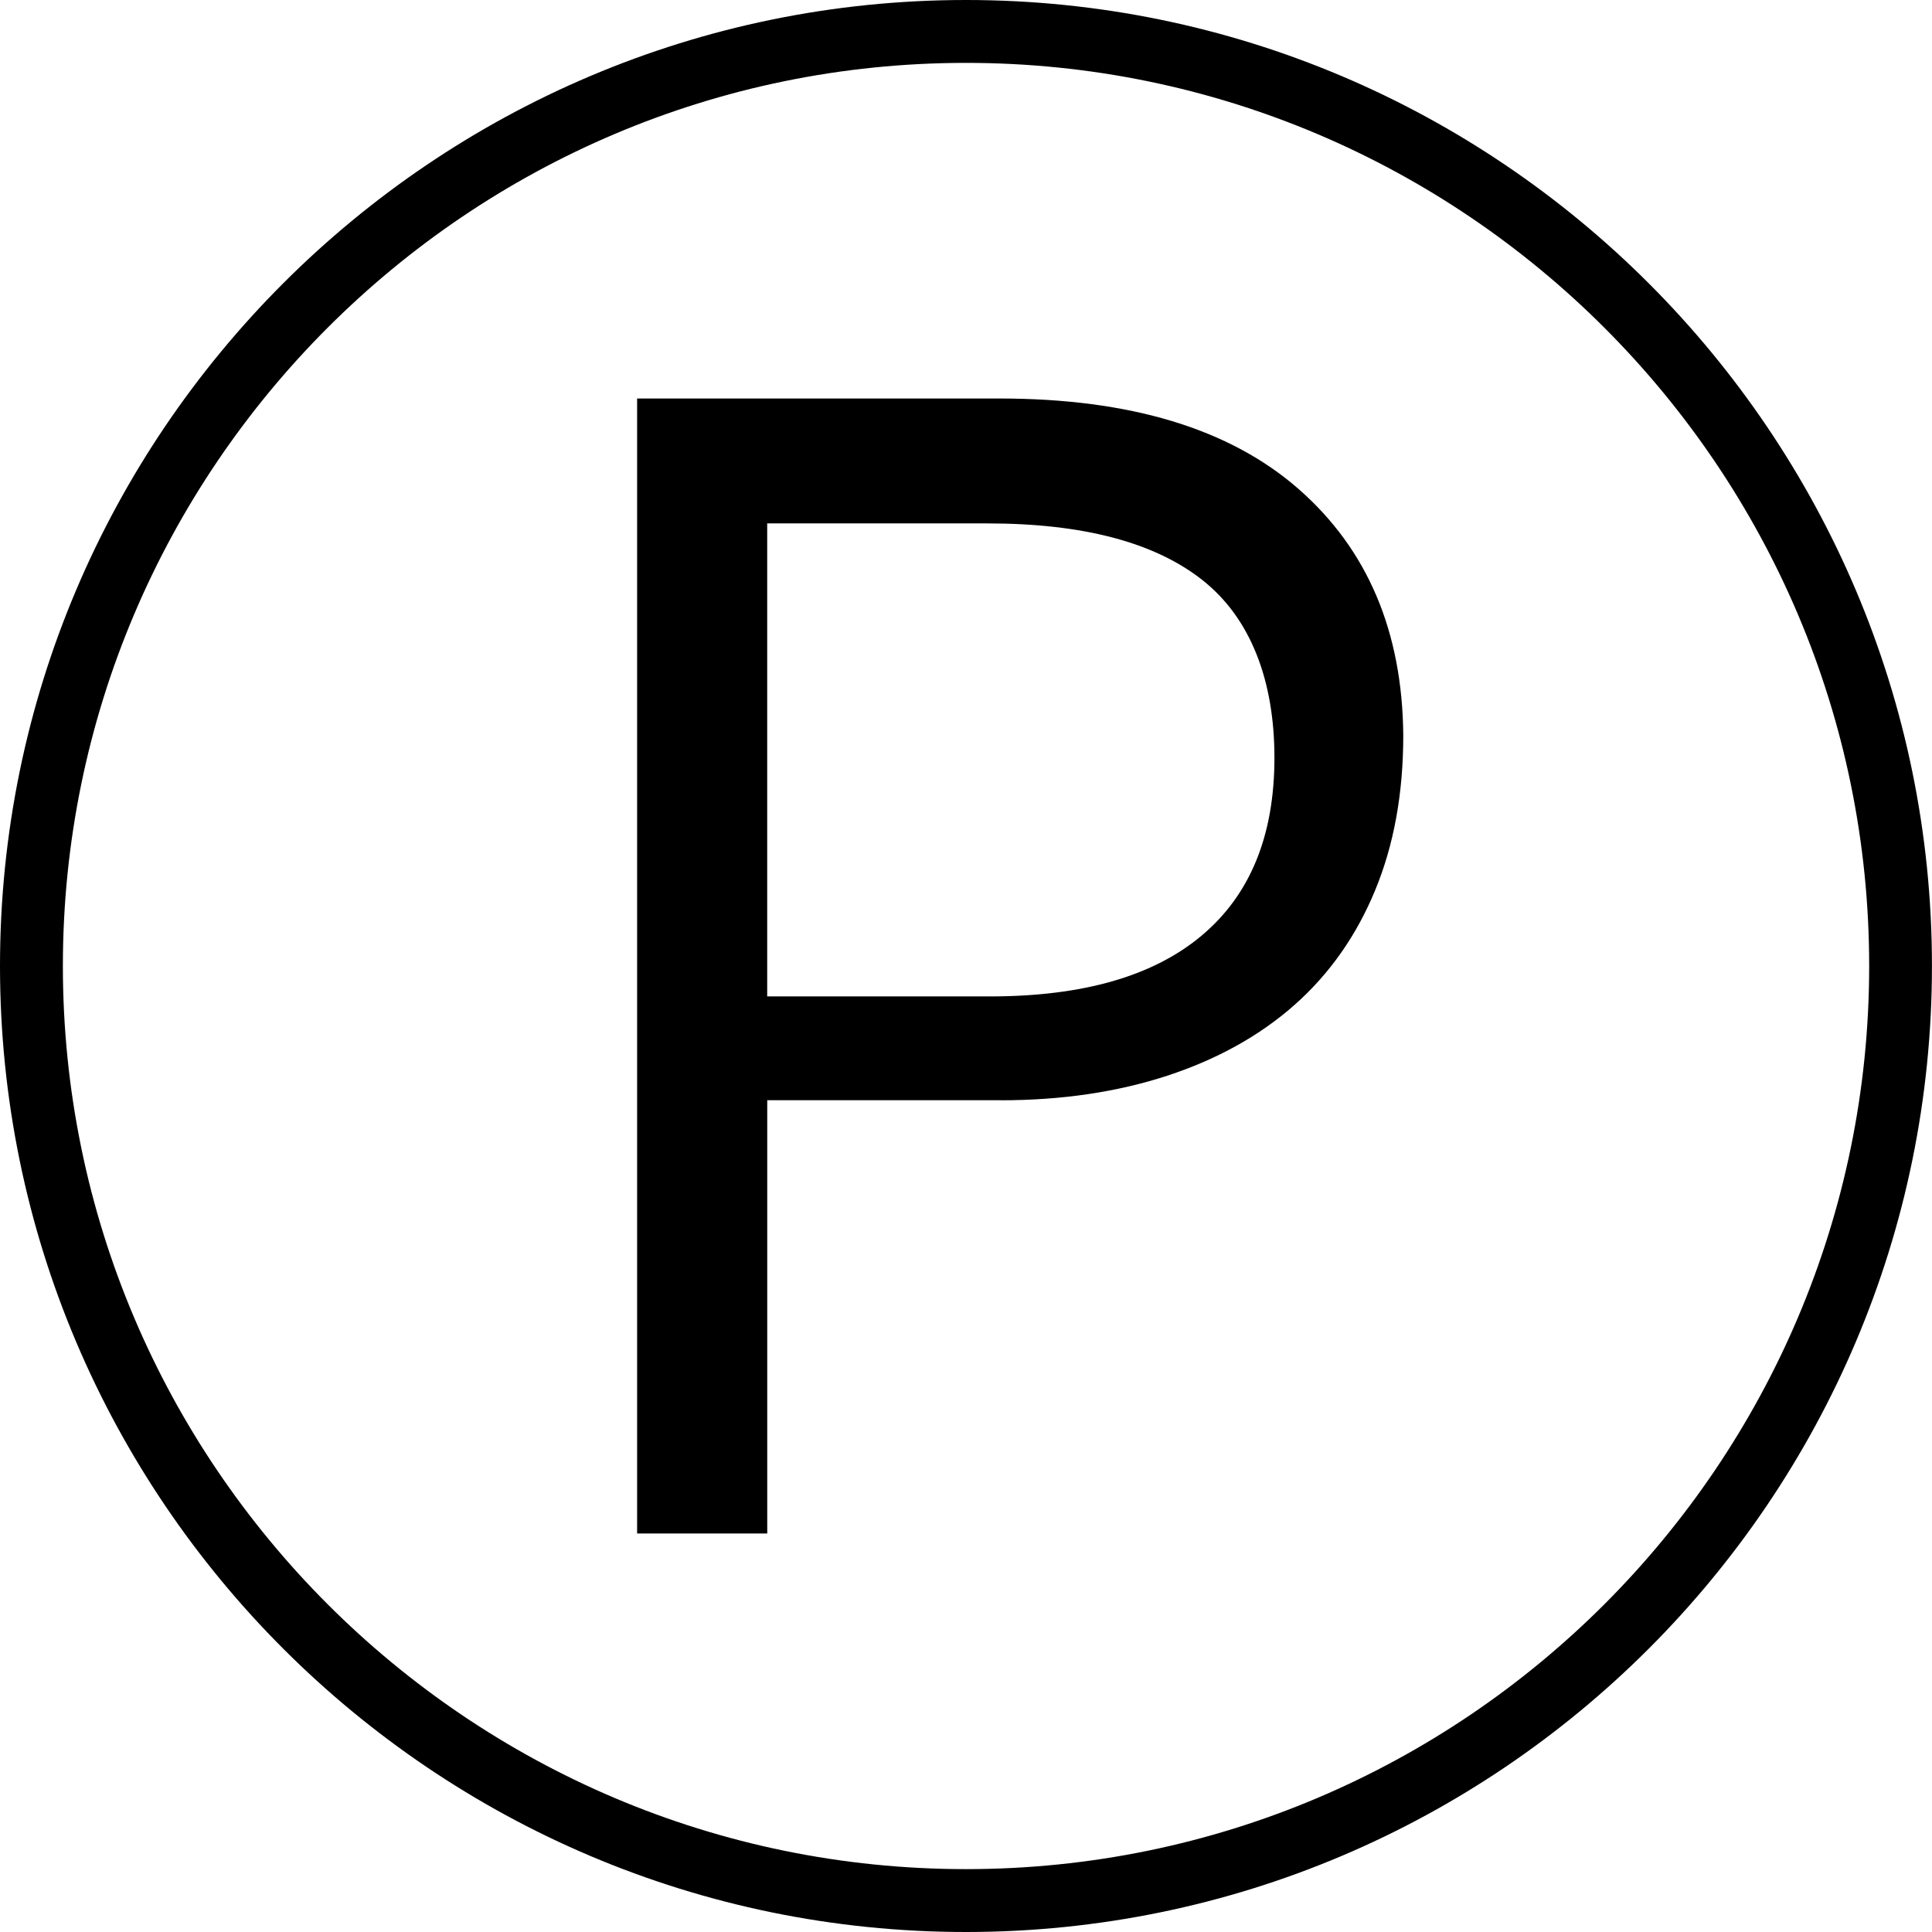
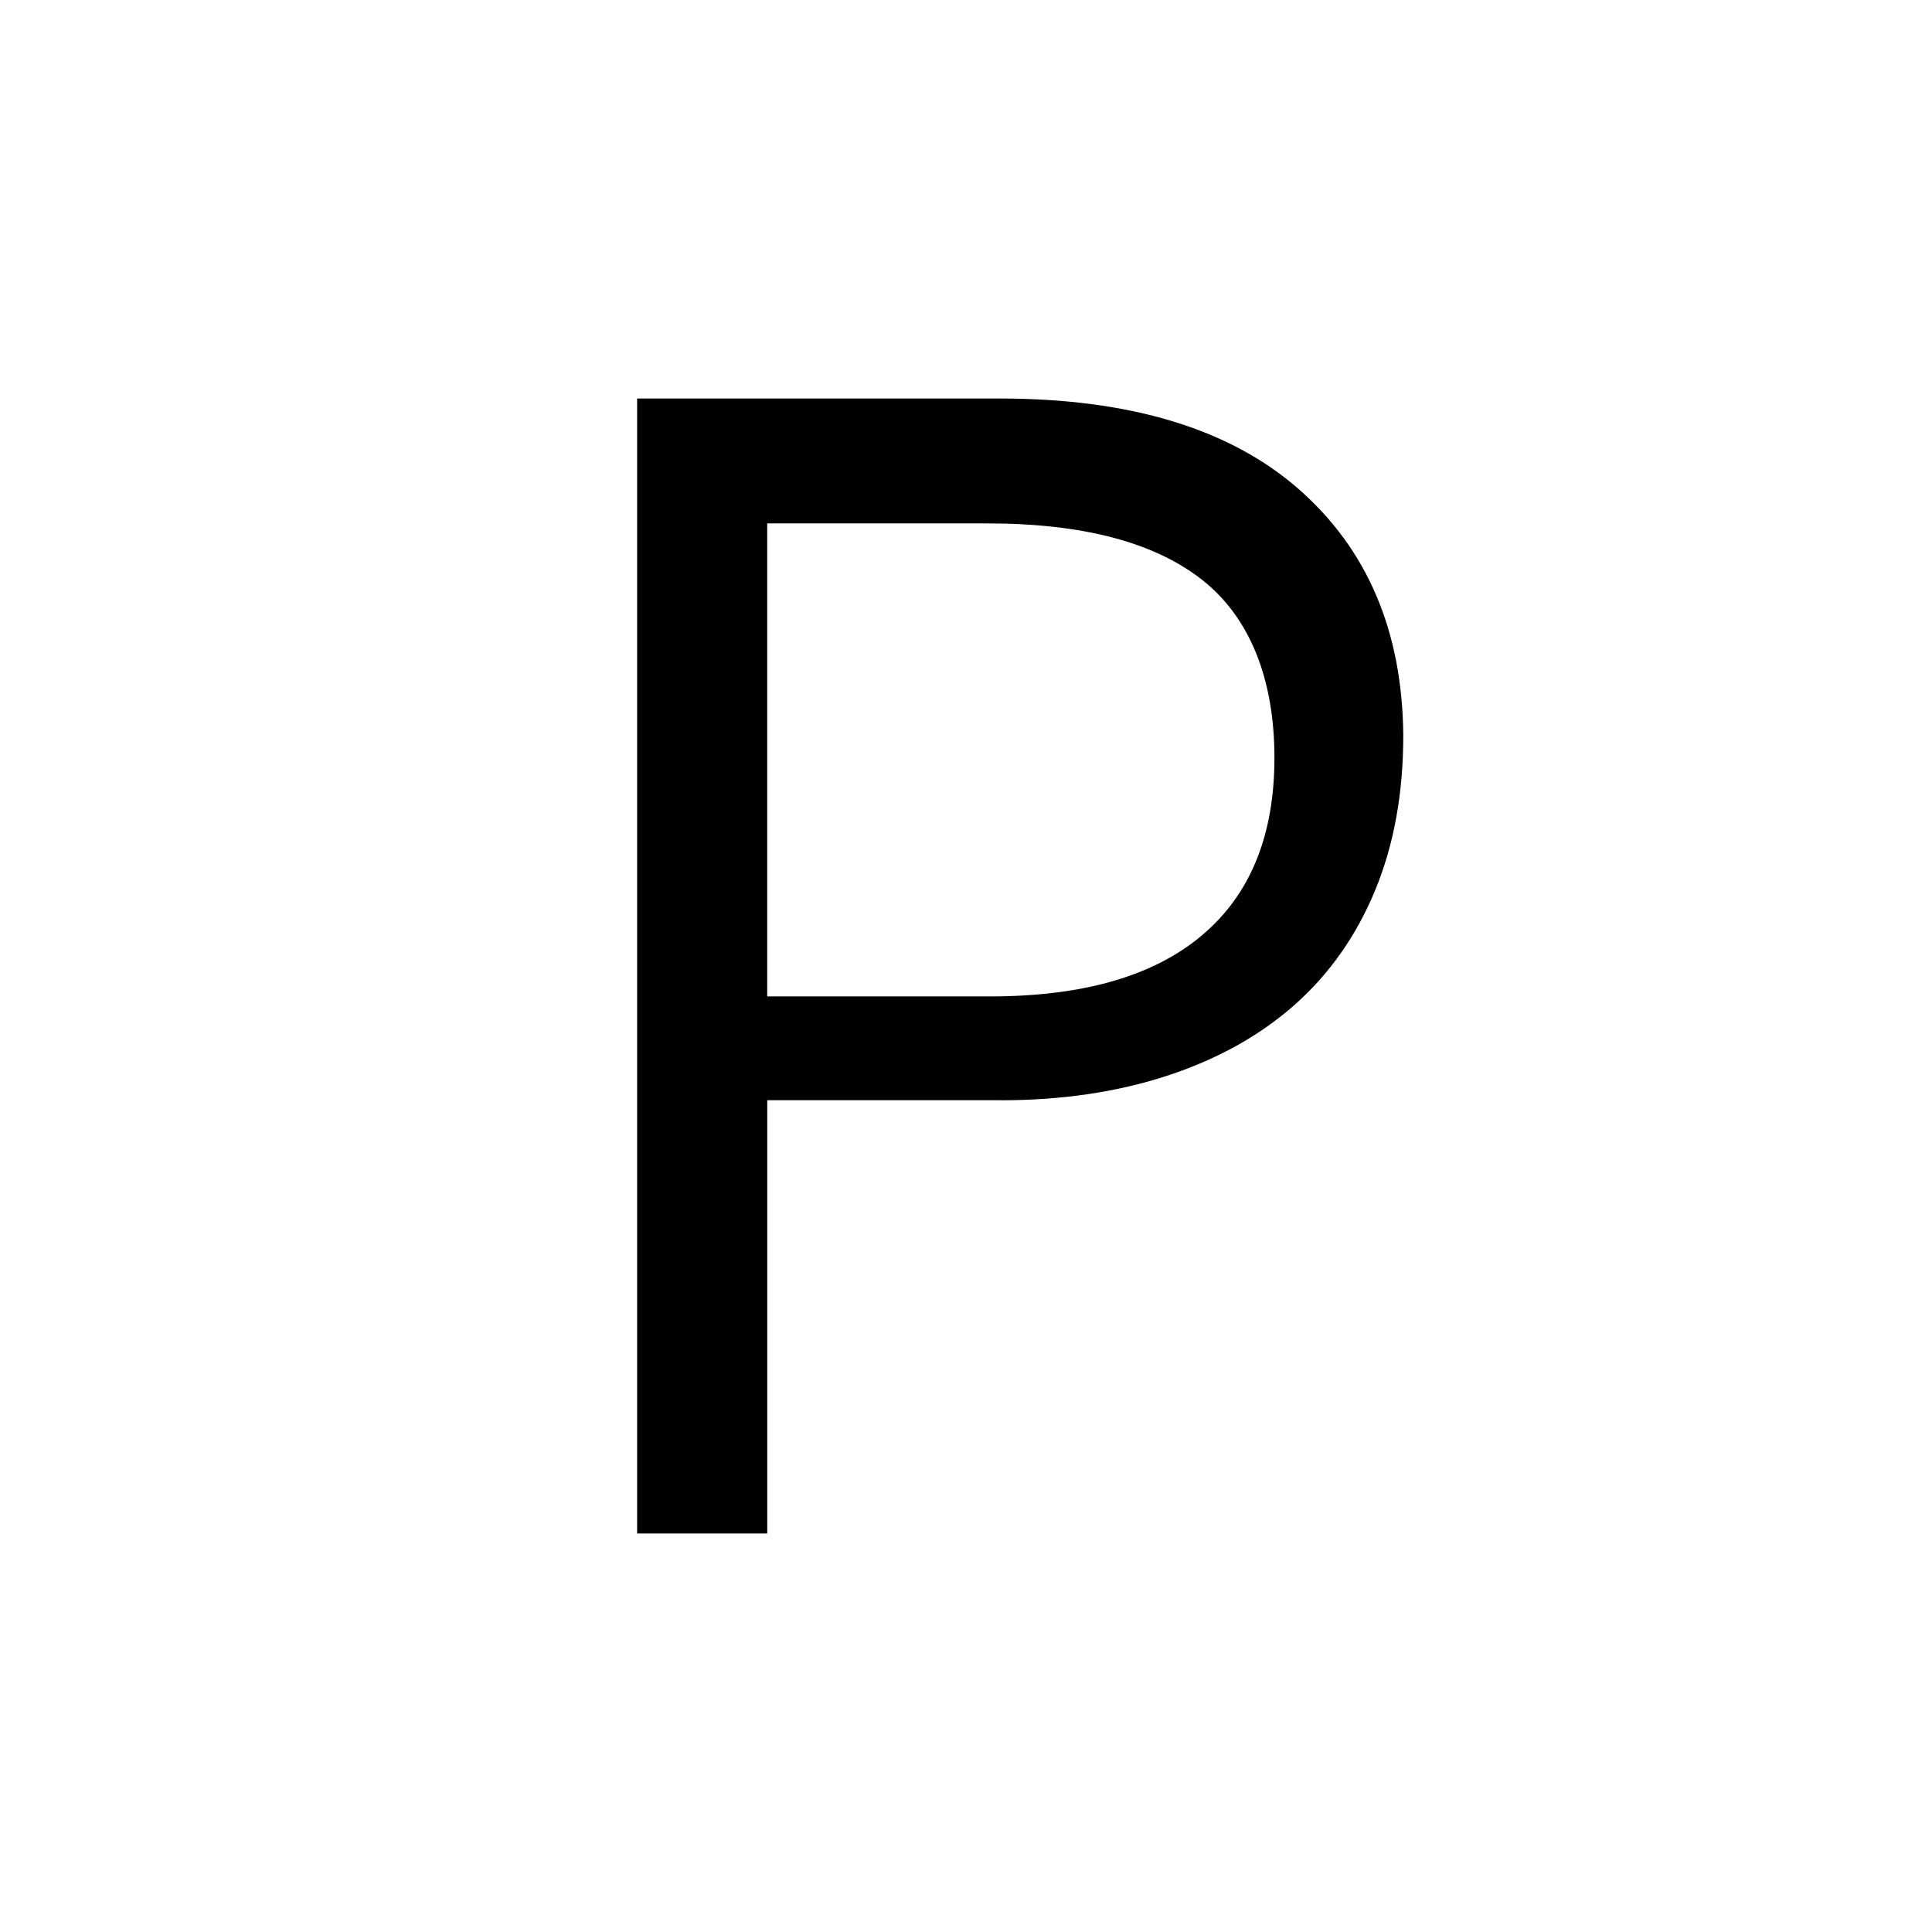
<svg xmlns="http://www.w3.org/2000/svg" viewBox="0 0 388.39 388.39" data-name="Livello 1" id="Livello_1">
-   <path d="M194.19,388.39C87.12,388.39,0,301.27,0,194.19S87.12,0,194.19,0s194.19,87.12,194.19,194.19-87.11,194.2-194.19,194.2ZM194.19,12.64C94.08,12.64,12.64,94.08,12.64,194.19s81.44,181.56,181.56,181.56,181.56-81.45,181.56-181.56S294.31,12.64,194.19,12.64Z" />
  <path d="M201.17,221.18h-46.93v87.1h-26.16V80.11h72.83c26.25,0,46.3,6.07,60.15,18.2,13.85,12.13,20.86,28.64,21.04,49.52,0,11.67-1.89,22.06-5.67,31.18-3.77,9.12-9.17,16.79-16.18,23-7.01,6.2-15.56,10.95-25.63,14.25-10.07,3.29-21.22,4.93-33.45,4.93ZM198.47,105.22h-44.24v95.09h44.78c18.7,0,32.91-4.09,42.62-12.28,9.71-8.18,14.57-20.07,14.57-35.69s-4.82-28.07-14.43-35.69c-9.62-7.62-24.05-11.43-43.29-11.43Z" />
</svg>